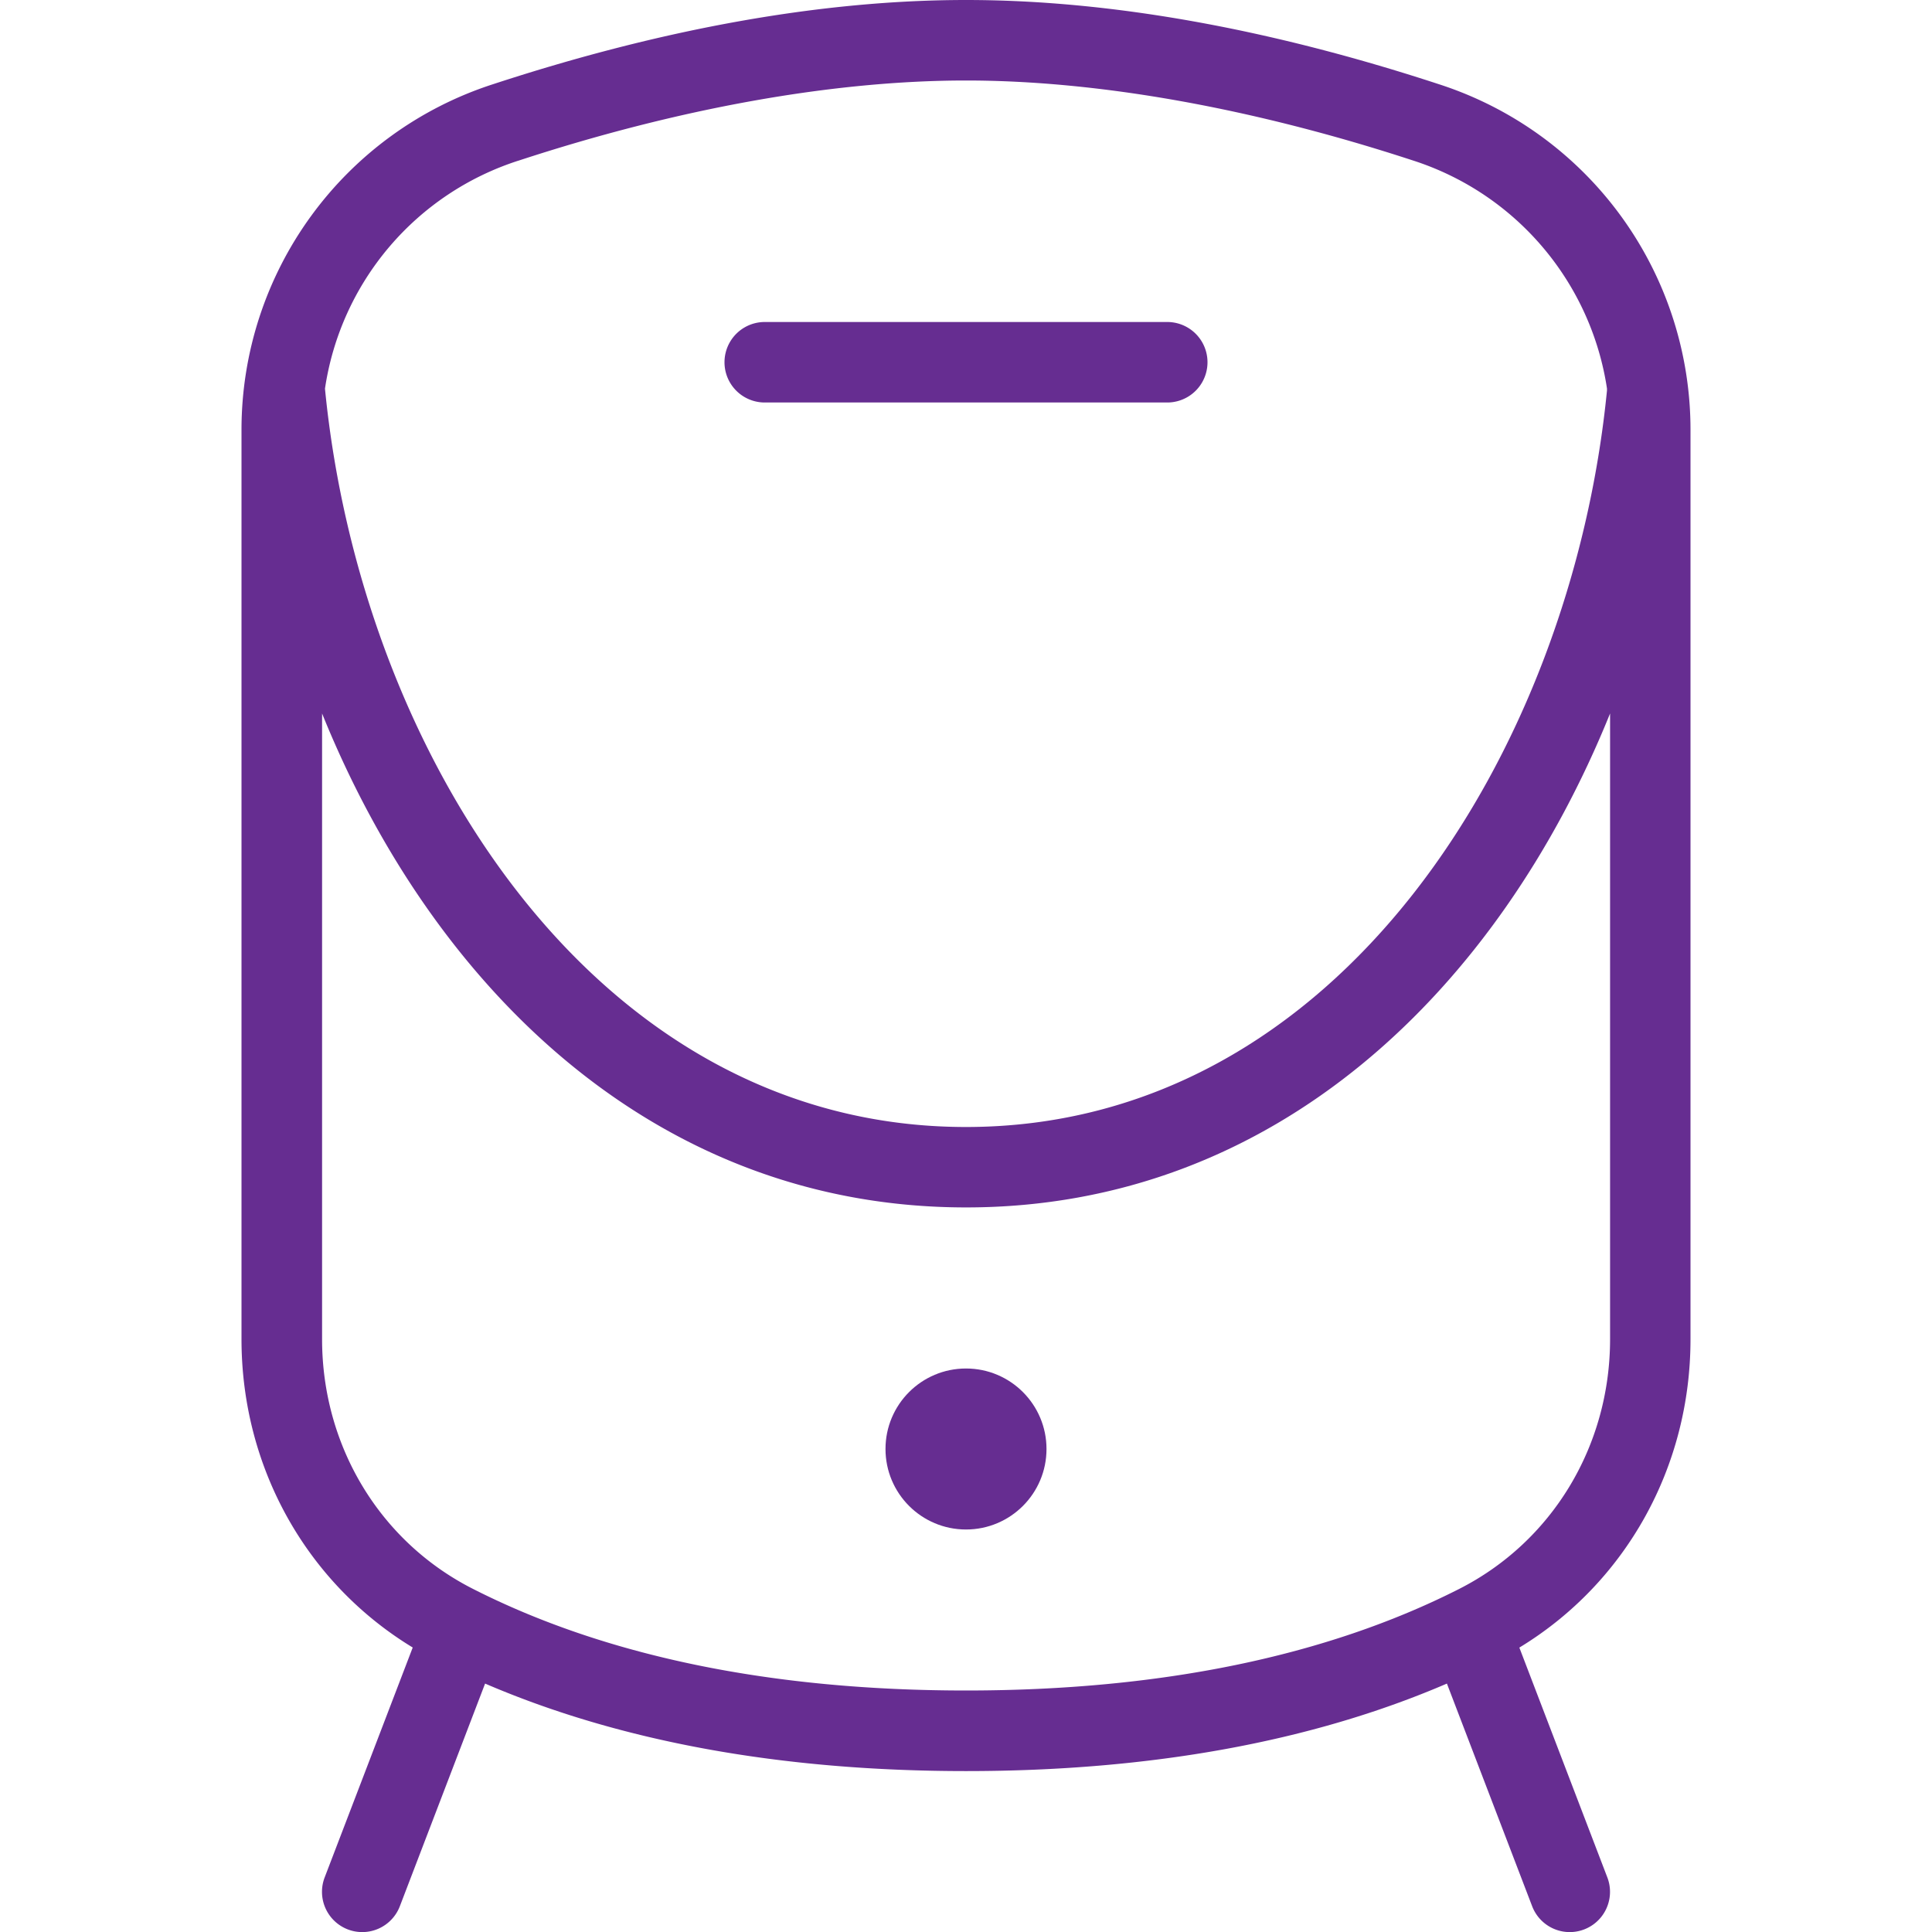
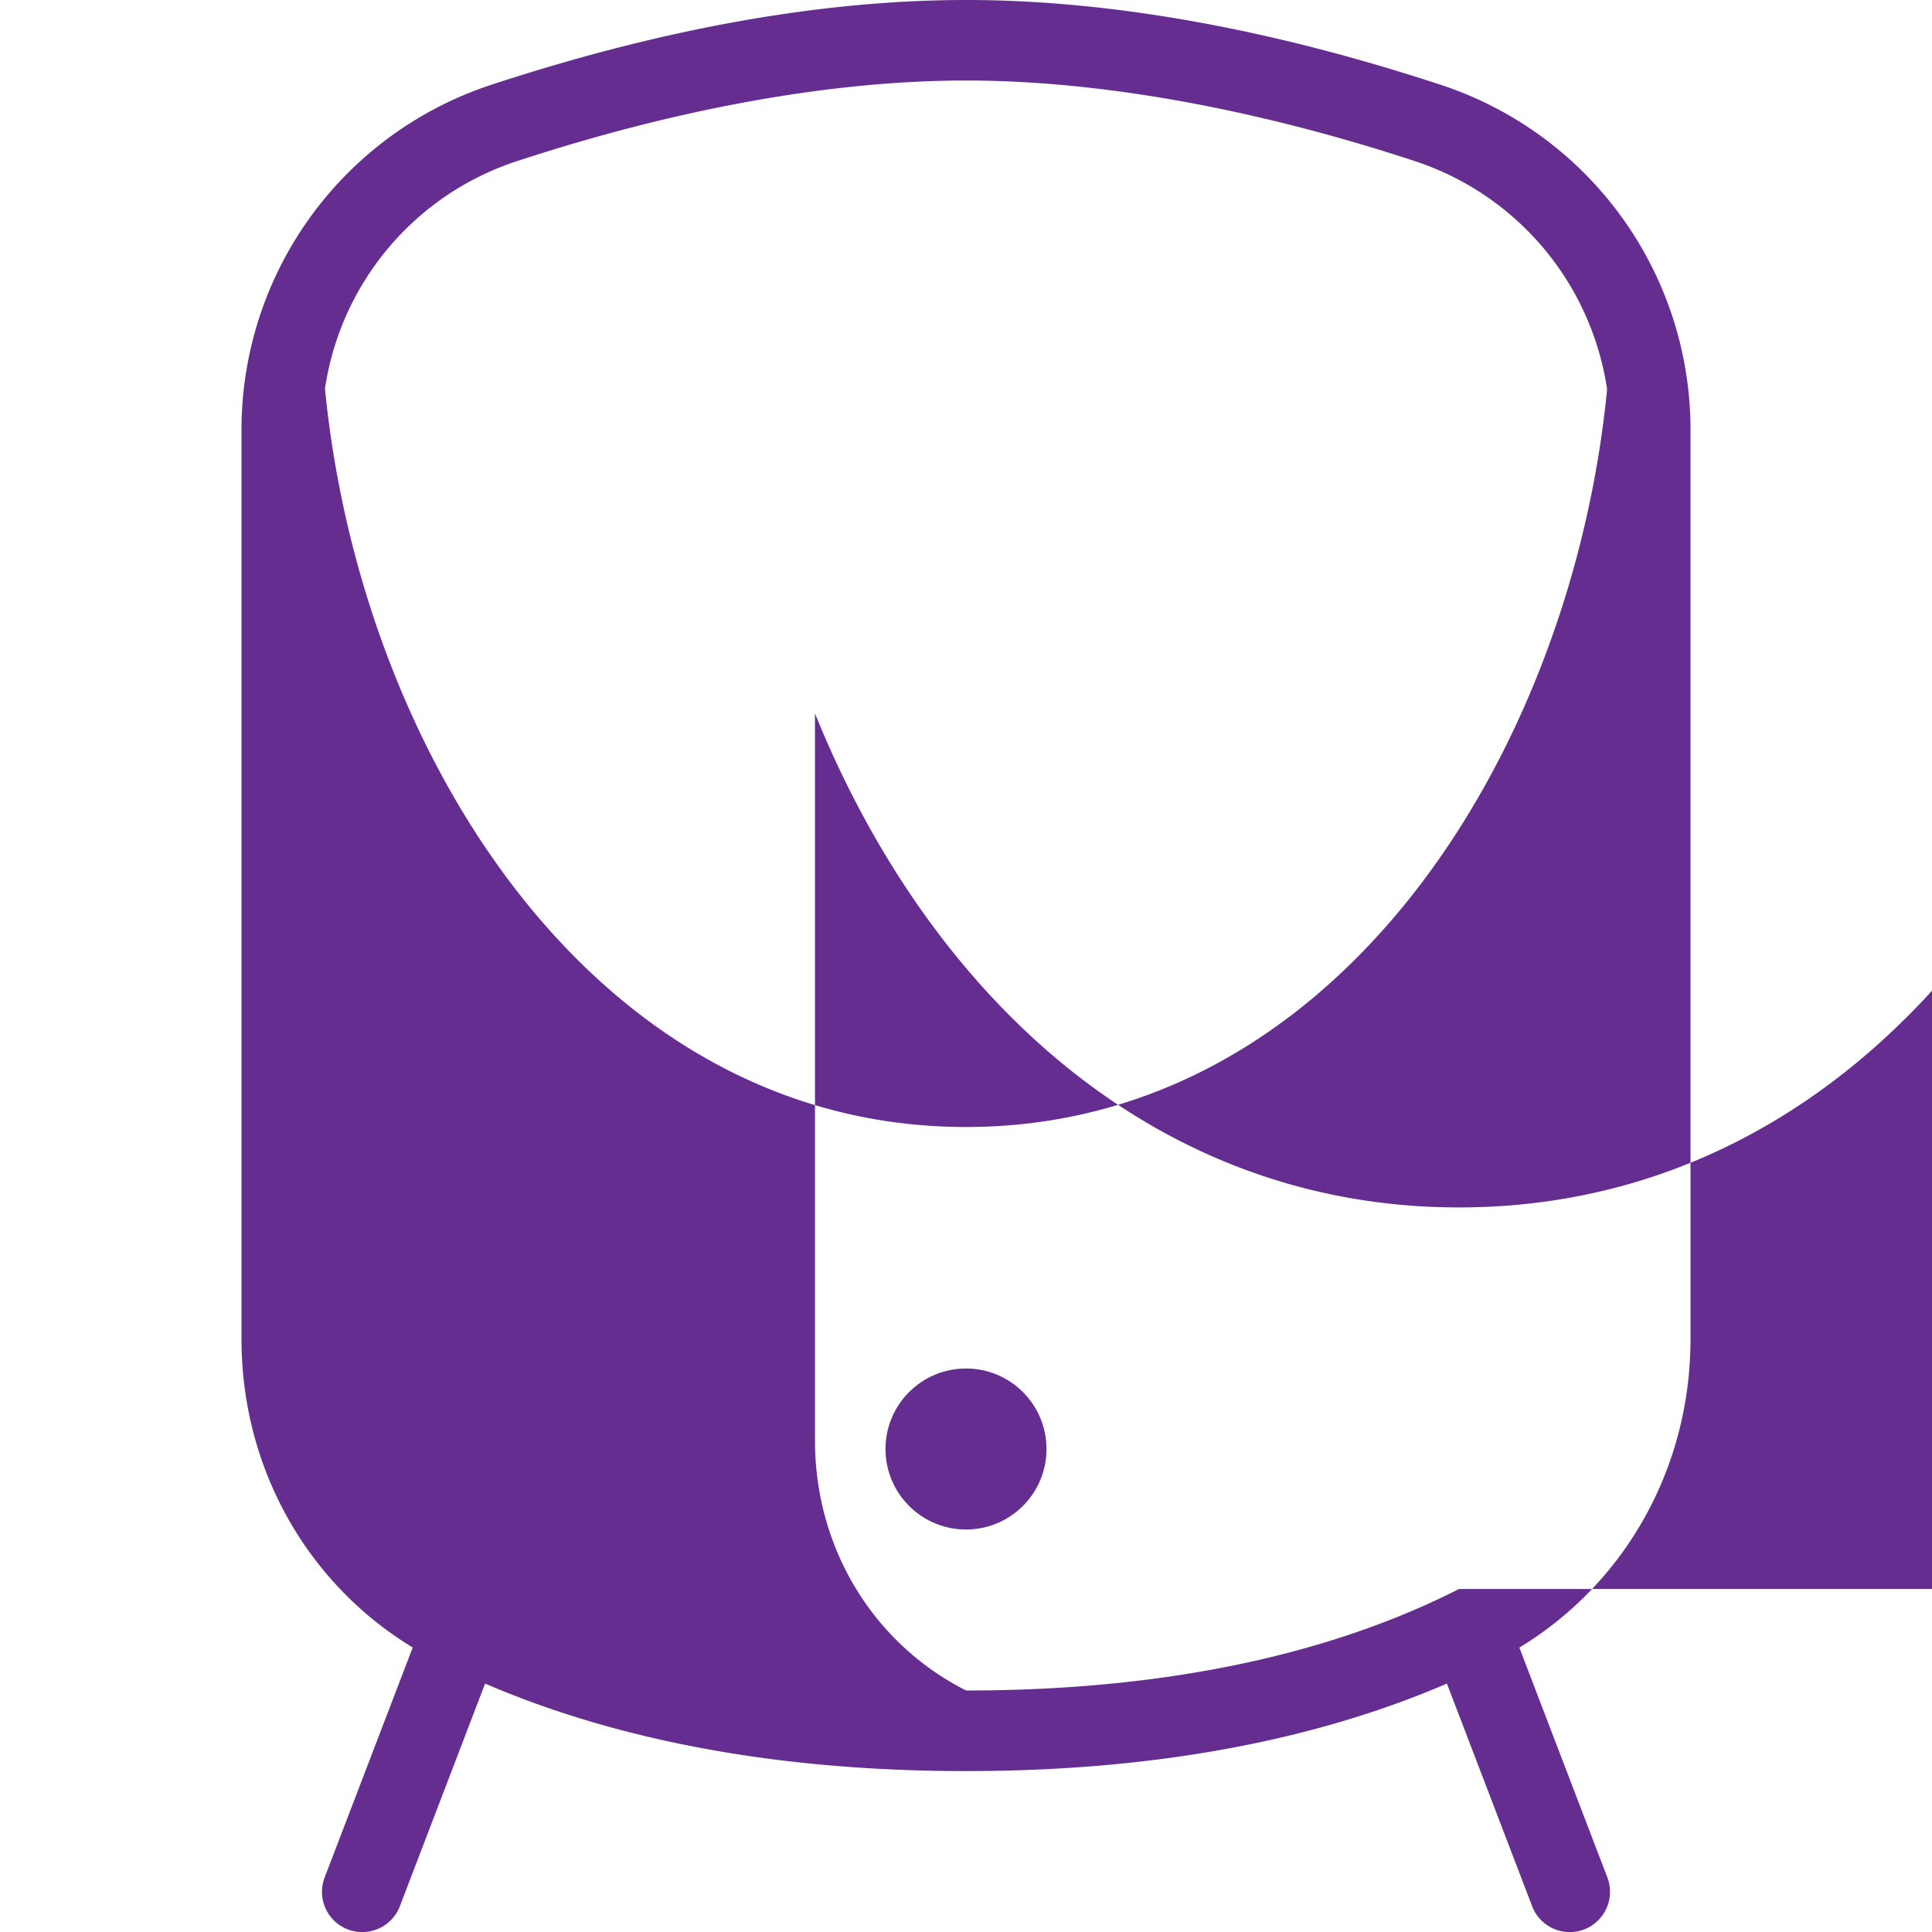
<svg xmlns="http://www.w3.org/2000/svg" width="512" height="512" x="0" y="0" viewBox="0 0 24 24" style="enable-background:new 0 0 512 512" xml:space="preserve">
  <g>
-     <path d="m19.964 4.836-.001-.009c-.003.009-.007.032.001.009Z" fill="#662d91" opacity="1" data-original="#000000" />
-     <path d="M21 16.636V5.332a4.51 4.51 0 0 0-3.126-4.286C15.756.352 13.779 0 12 0S8.243.352 6.125 1.046A4.511 4.511 0 0 0 3 5.332v11.304c0 1.591.807 3.028 2.127 3.83l-1.094 2.856a.5.5 0 1 0 .934.358l1.059-2.766c1.676.721 3.682 1.087 5.974 1.087s4.297-.365 5.974-1.087l1.059 2.766a.5.5 0 1 0 .934-.358l-1.093-2.855c1.32-.802 2.126-2.239 2.126-3.83ZM6.437 1.997C8.426 1.345 10.35 1 12 1s3.574.345 5.563.997a3.53 3.53 0 0 1 2.401 2.839C19.526 9.333 16.632 14 12 14S4.476 9.325 4.037 4.828a3.517 3.517 0 0 1 2.399-2.831Zm11.688 17.742c-1.65.837-3.711 1.261-6.124 1.261s-4.474-.424-6.123-1.261c-1.158-.586-1.877-1.775-1.877-3.104V8.863c1.38 3.413 4.145 6.136 8 6.136s6.62-2.723 8-6.136v7.772c0 1.328-.719 2.517-1.876 3.104Z" fill="#662d91" opacity="1" data-original="#000000" />
-     <path d="M9.5 5h5a.5.5 0 0 0 0-1h-5a.5.5 0 0 0 0 1Z" fill="#662d91" opacity="1" data-original="#000000" />
+     <path d="M21 16.636V5.332a4.51 4.51 0 0 0-3.126-4.286C15.756.352 13.779 0 12 0S8.243.352 6.125 1.046A4.511 4.511 0 0 0 3 5.332v11.304c0 1.591.807 3.028 2.127 3.83l-1.094 2.856a.5.5 0 1 0 .934.358l1.059-2.766c1.676.721 3.682 1.087 5.974 1.087s4.297-.365 5.974-1.087l1.059 2.766a.5.5 0 1 0 .934-.358l-1.093-2.855c1.32-.802 2.126-2.239 2.126-3.83ZM6.437 1.997C8.426 1.345 10.35 1 12 1s3.574.345 5.563.997a3.53 3.53 0 0 1 2.401 2.839C19.526 9.333 16.632 14 12 14S4.476 9.325 4.037 4.828a3.517 3.517 0 0 1 2.399-2.831Zm11.688 17.742c-1.65.837-3.711 1.261-6.124 1.261c-1.158-.586-1.877-1.775-1.877-3.104V8.863c1.38 3.413 4.145 6.136 8 6.136s6.62-2.723 8-6.136v7.772c0 1.328-.719 2.517-1.876 3.104Z" fill="#662d91" opacity="1" data-original="#000000" />
    <circle cx="12" cy="18" r="1" fill="#662d91" opacity="1" data-original="#000000" />
  </g>
</svg>